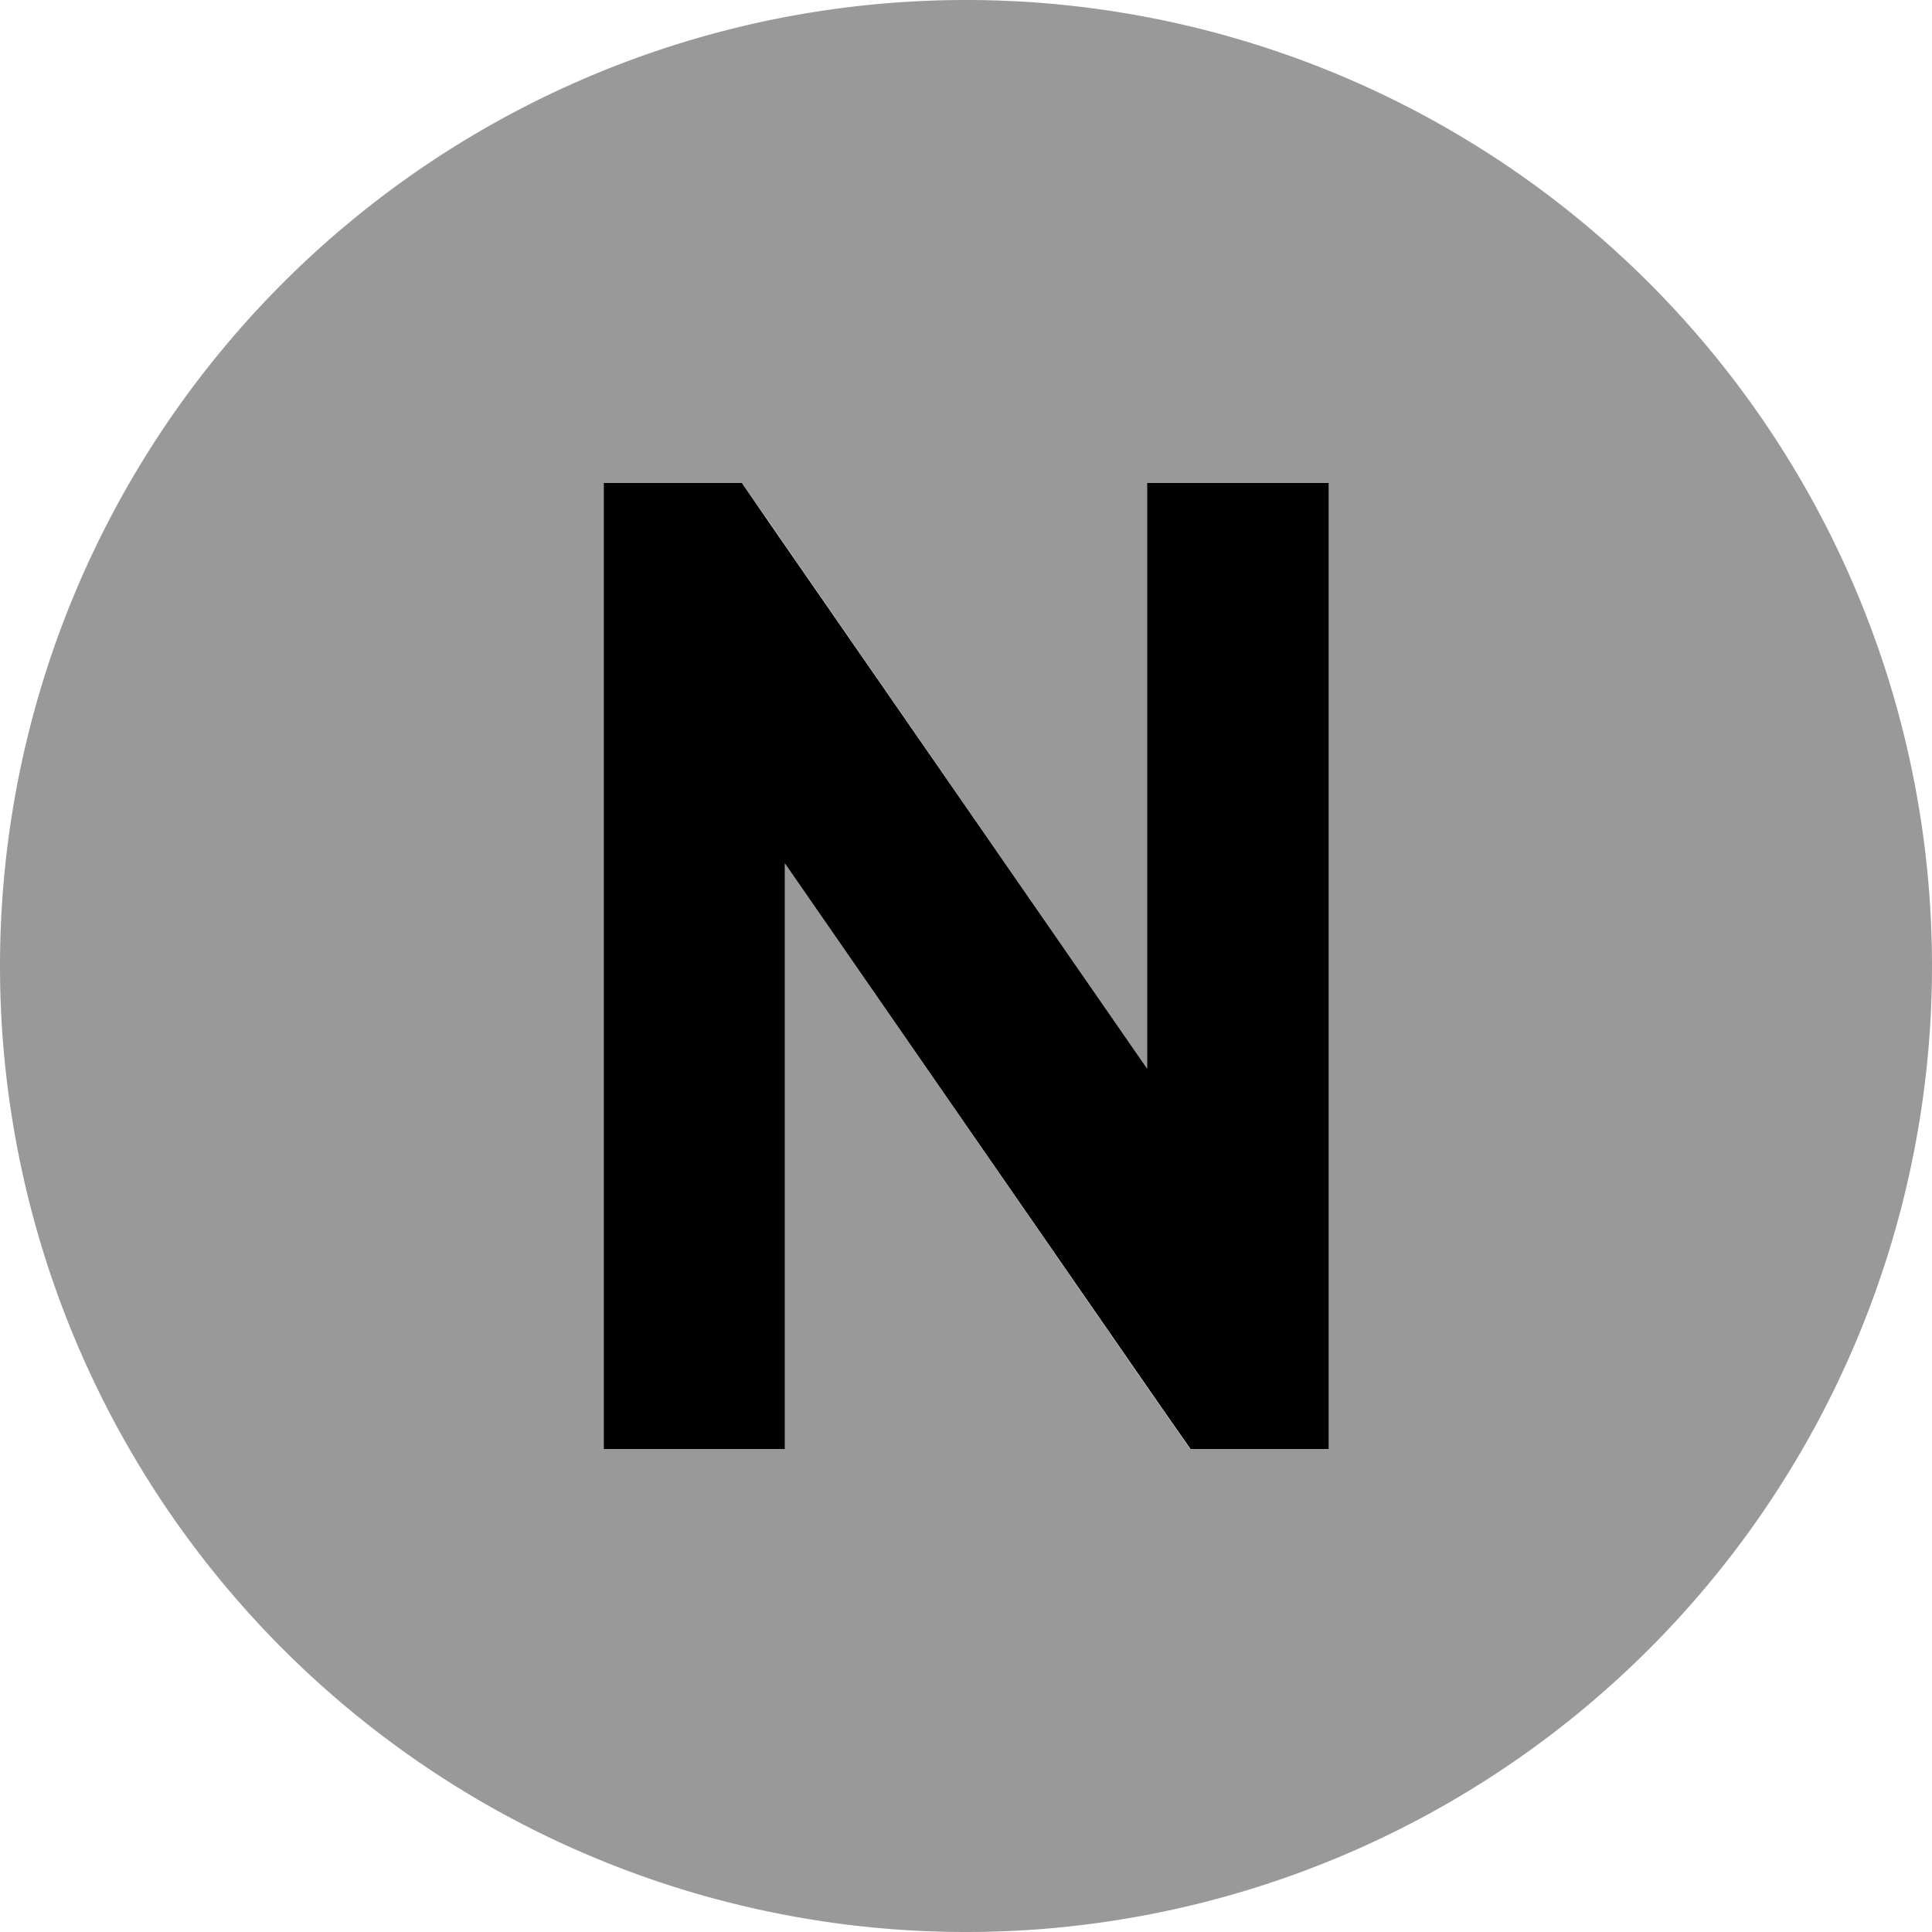
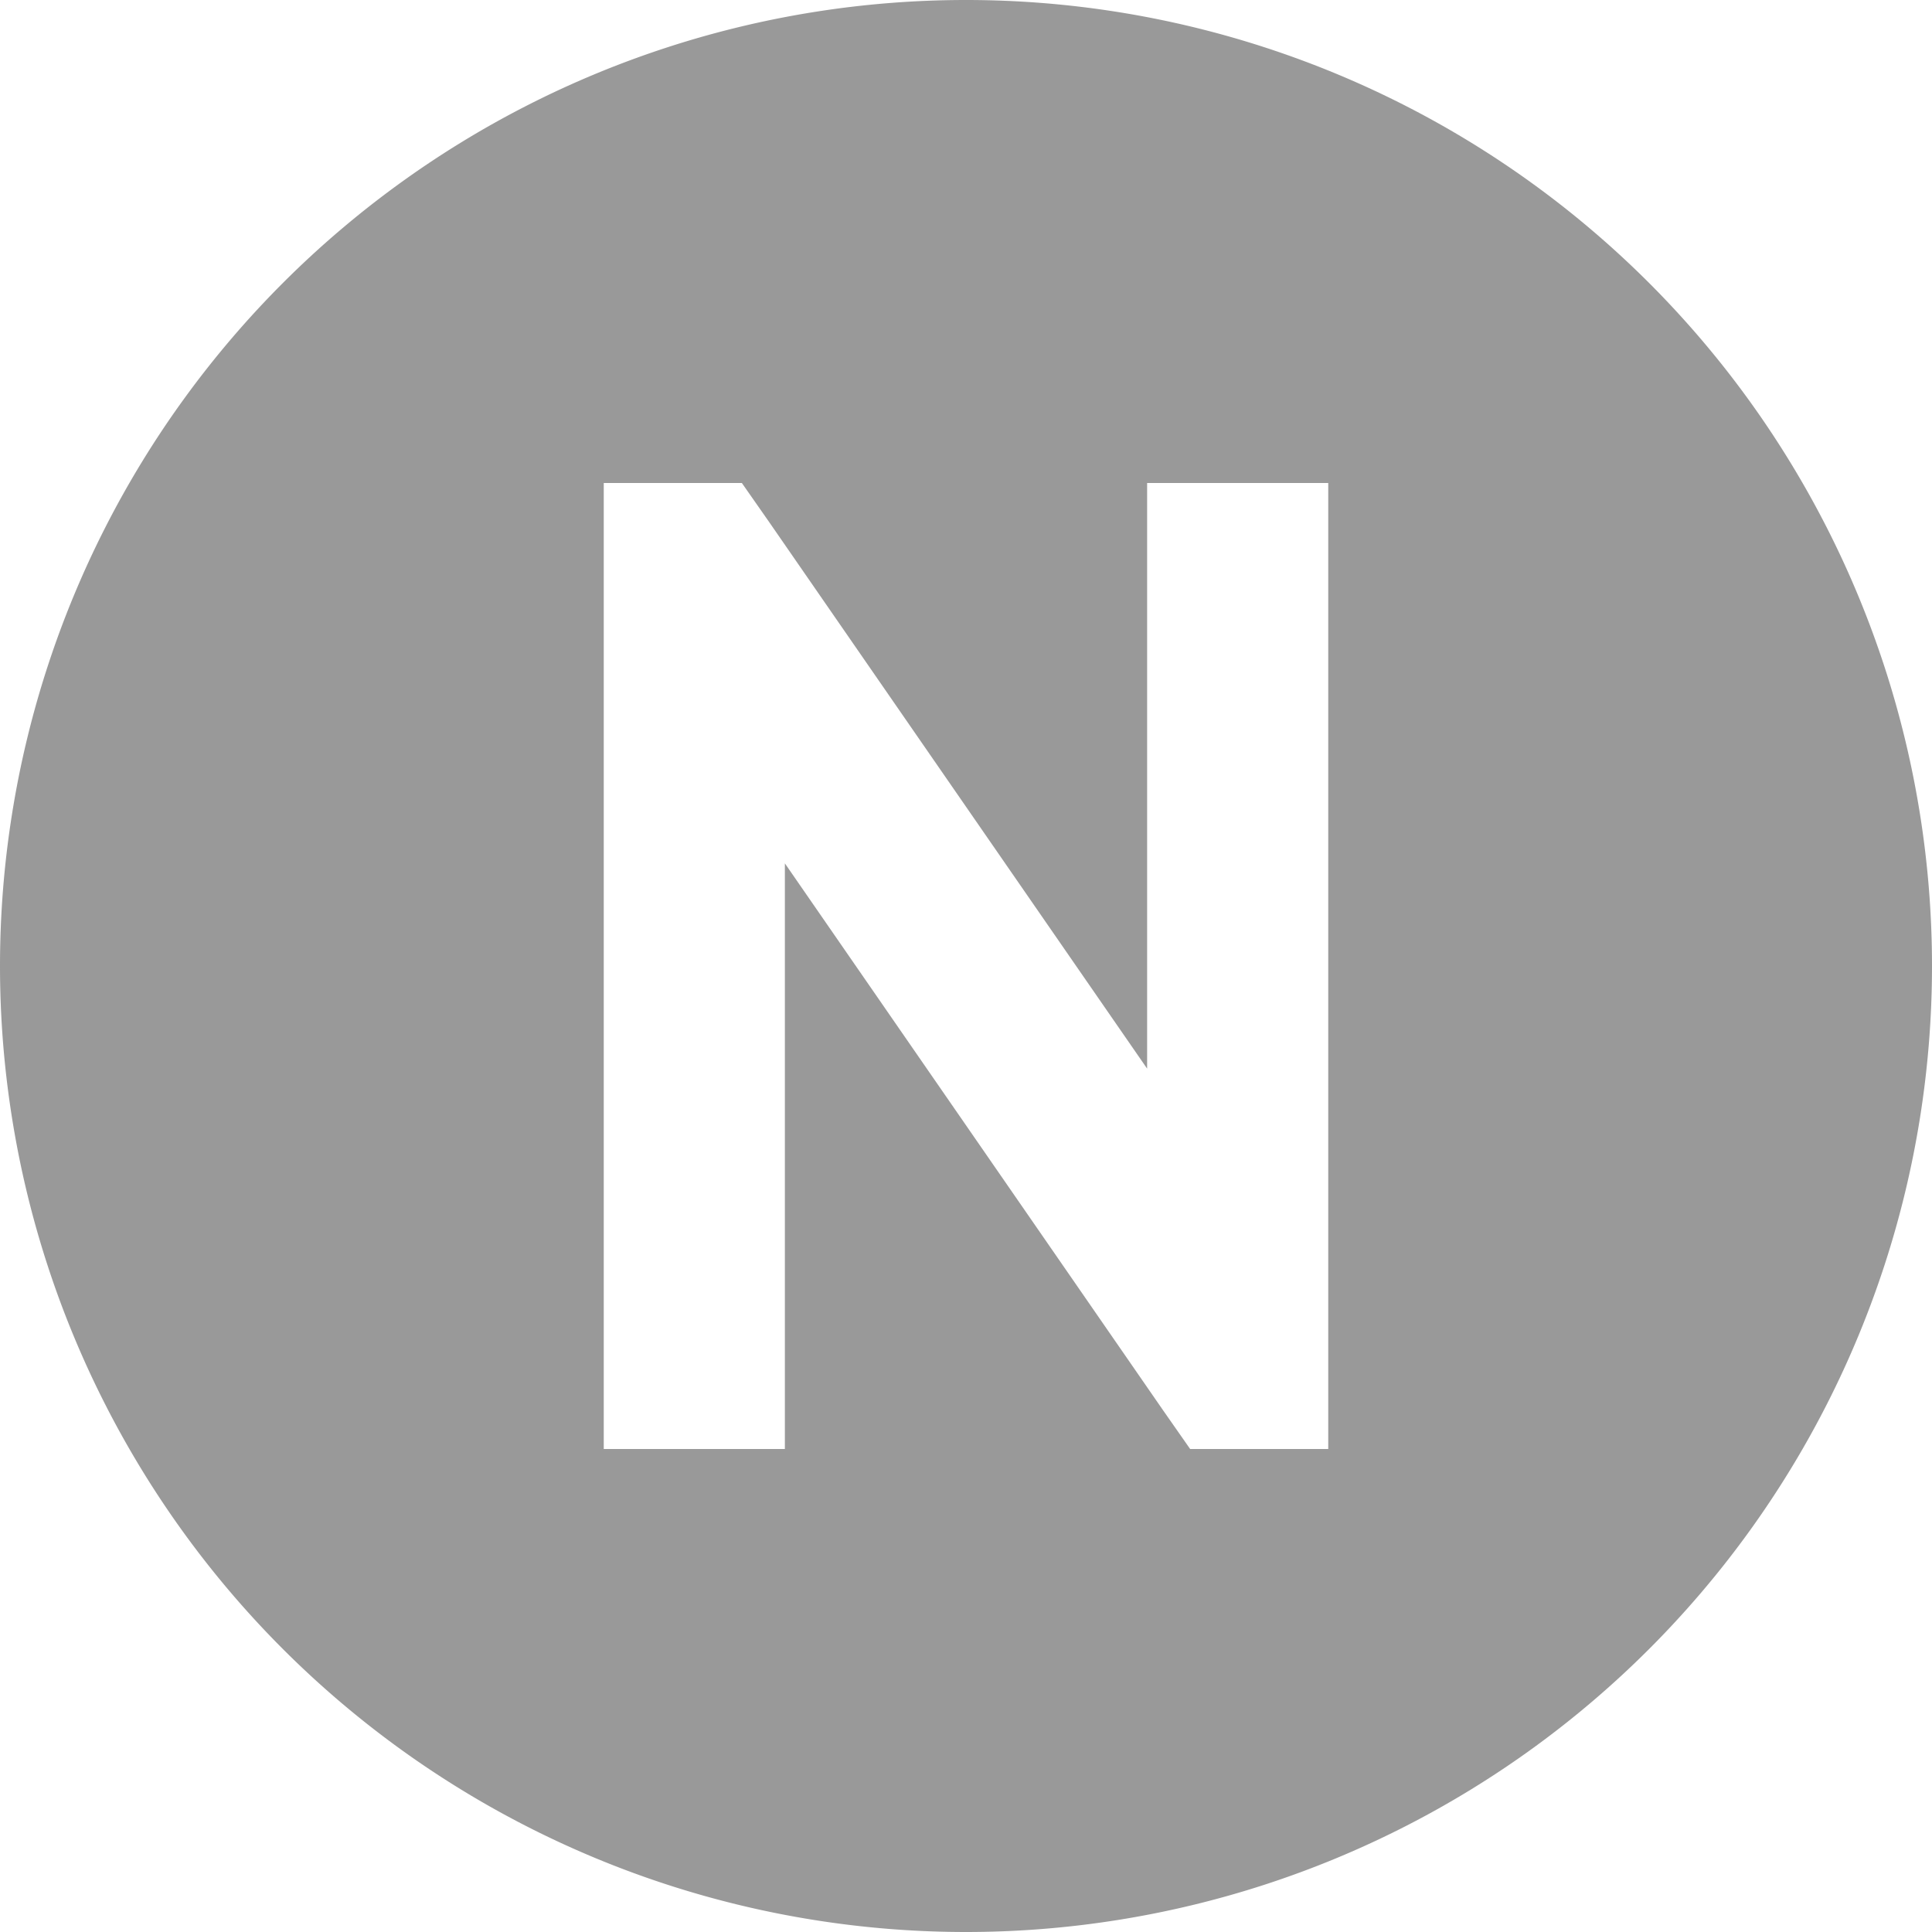
<svg xmlns="http://www.w3.org/2000/svg" viewBox="0 0 512 512">
  <defs>
    <style>.fa-secondary{opacity:.4}</style>
  </defs>
  <path class="fa-secondary" d="M0 256a256 256 0 1 0 512 0A256 256 0 1 0 0 256zM160 128l36.6 0 7.2 10.3L304 283.2 304 152l0-24 48 0 0 24 0 208 0 24-36.6 0-7.2-10.3L208 228.8 208 360l0 24-48 0 0-24 0-208 0-24z" />
-   <path class="fa-primary" d="M352 128l-48 0 0 24 0 131.2L203.7 138.3 196.6 128 160 128l0 24 0 208 0 24 48 0 0-24 0-131.2L308.3 373.7l7.2 10.3 36.6 0 0-24 0-208 0-24z" />
</svg>